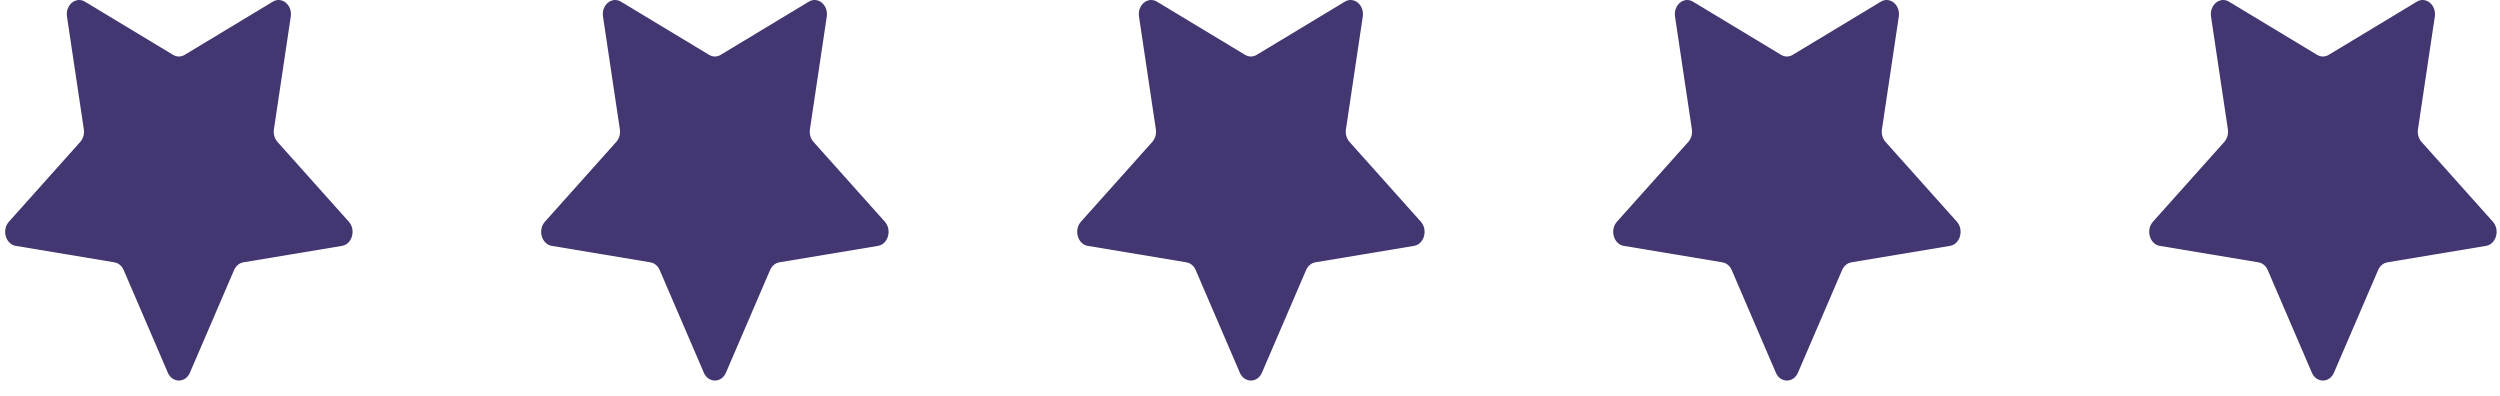
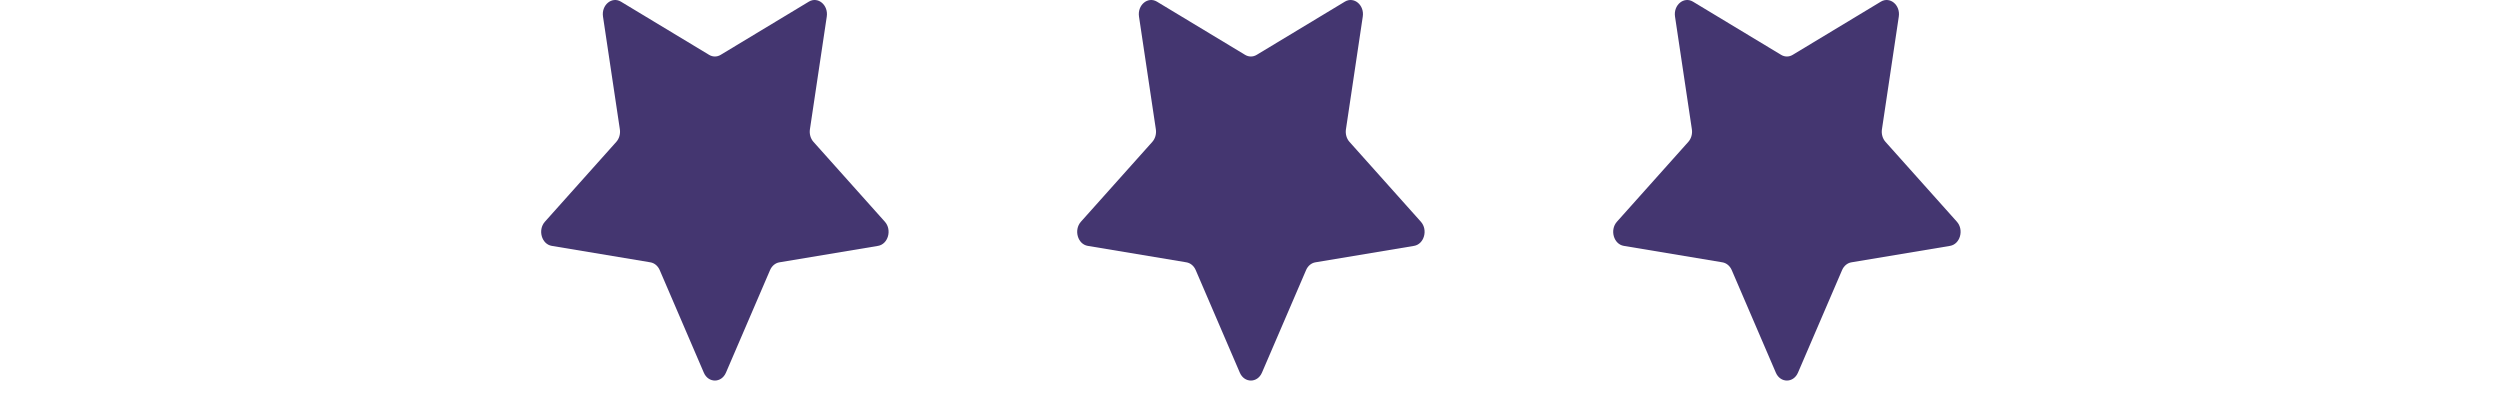
<svg xmlns="http://www.w3.org/2000/svg" width="120" height="19" viewBox="0 0 120 19" fill="none">
-   <path d="M8.055 17.887C8.272 18.393 8.9 18.393 9.117 17.887L11.235 12.964C11.321 12.763 11.488 12.624 11.681 12.592L16.416 11.802C16.902 11.721 17.096 11.036 16.744 10.642L13.318 6.81C13.178 6.654 13.115 6.428 13.148 6.208L13.957 0.796C14.04 0.241 13.531 -0.183 13.097 0.079L8.862 2.634C8.689 2.738 8.483 2.738 8.31 2.634L4.075 0.079C3.641 -0.183 3.132 0.241 3.215 0.796L4.024 6.208C4.057 6.428 3.993 6.654 3.854 6.81L0.428 10.642C0.076 11.036 0.27 11.721 0.756 11.802L5.491 12.592C5.684 12.624 5.851 12.763 5.937 12.964L8.055 17.887Z" fill="#443670" />
  <path d="M33.783 17.887C34 18.393 34.629 18.393 34.846 17.887L36.963 12.964C37.05 12.763 37.217 12.624 37.41 12.592L42.144 11.802C42.63 11.721 42.825 11.036 42.473 10.642L39.047 6.81C38.907 6.654 38.843 6.428 38.876 6.208L39.685 0.796C39.768 0.241 39.26 -0.183 38.825 0.079L34.59 2.634C34.418 2.738 34.211 2.738 34.039 2.634L29.804 0.079C29.369 -0.183 28.861 0.241 28.944 0.796L29.753 6.208C29.786 6.428 29.722 6.654 29.582 6.81L26.156 10.642C25.804 11.036 25.998 11.721 26.485 11.802L31.219 12.592C31.412 12.624 31.579 12.763 31.666 12.964L33.783 17.887Z" fill="#443670" />
  <path d="M59.511 17.887C59.729 18.393 60.357 18.393 60.574 17.887L62.692 12.964C62.778 12.763 62.945 12.624 63.138 12.592L67.873 11.802C68.359 11.721 68.553 11.036 68.201 10.642L64.775 6.81C64.635 6.654 64.572 6.428 64.605 6.208L65.413 0.796C65.497 0.241 64.988 -0.183 64.554 0.079L60.319 2.634C60.146 2.738 59.94 2.738 59.767 2.634L55.532 0.079C55.097 -0.183 54.589 0.241 54.672 0.796L55.481 6.208C55.514 6.428 55.45 6.654 55.311 6.81L51.885 10.642C51.533 11.036 51.727 11.721 52.213 11.802L56.948 12.592C57.141 12.624 57.308 12.763 57.394 12.964L59.511 17.887Z" fill="#443670" />
  <path d="M85.24 17.887C85.457 18.393 86.086 18.393 86.303 17.887L88.42 12.964C88.507 12.763 88.674 12.624 88.867 12.592L93.601 11.802C94.087 11.721 94.281 11.036 93.93 10.642L90.504 6.81C90.364 6.654 90.3 6.428 90.333 6.208L91.142 0.796C91.225 0.241 90.717 -0.183 90.282 0.079L86.047 2.634C85.875 2.738 85.668 2.738 85.496 2.634L81.261 0.079C80.826 -0.183 80.318 0.241 80.401 0.796L81.21 6.208C81.243 6.428 81.179 6.654 81.039 6.81L77.613 10.642C77.261 11.036 77.456 11.721 77.942 11.802L82.676 12.592C82.869 12.624 83.036 12.763 83.123 12.964L85.24 17.887Z" fill="#443670" />
-   <path d="M110.969 17.887C111.186 18.393 111.814 18.393 112.031 17.887L114.149 12.964C114.235 12.763 114.402 12.624 114.595 12.592L119.33 11.802C119.816 11.721 120.01 11.036 119.658 10.642L116.232 6.81C116.093 6.654 116.029 6.428 116.062 6.208L116.871 0.796C116.954 0.241 116.445 -0.183 116.011 0.079L111.776 2.634C111.603 2.738 111.397 2.738 111.224 2.634L106.989 0.079C106.555 -0.183 106.046 0.241 106.129 0.796L106.938 6.208C106.971 6.428 106.907 6.654 106.768 6.81L103.342 10.642C102.99 11.036 103.184 11.721 103.67 11.802L108.405 12.592C108.598 12.624 108.765 12.763 108.851 12.964L110.969 17.887Z" fill="#443670" />
</svg>